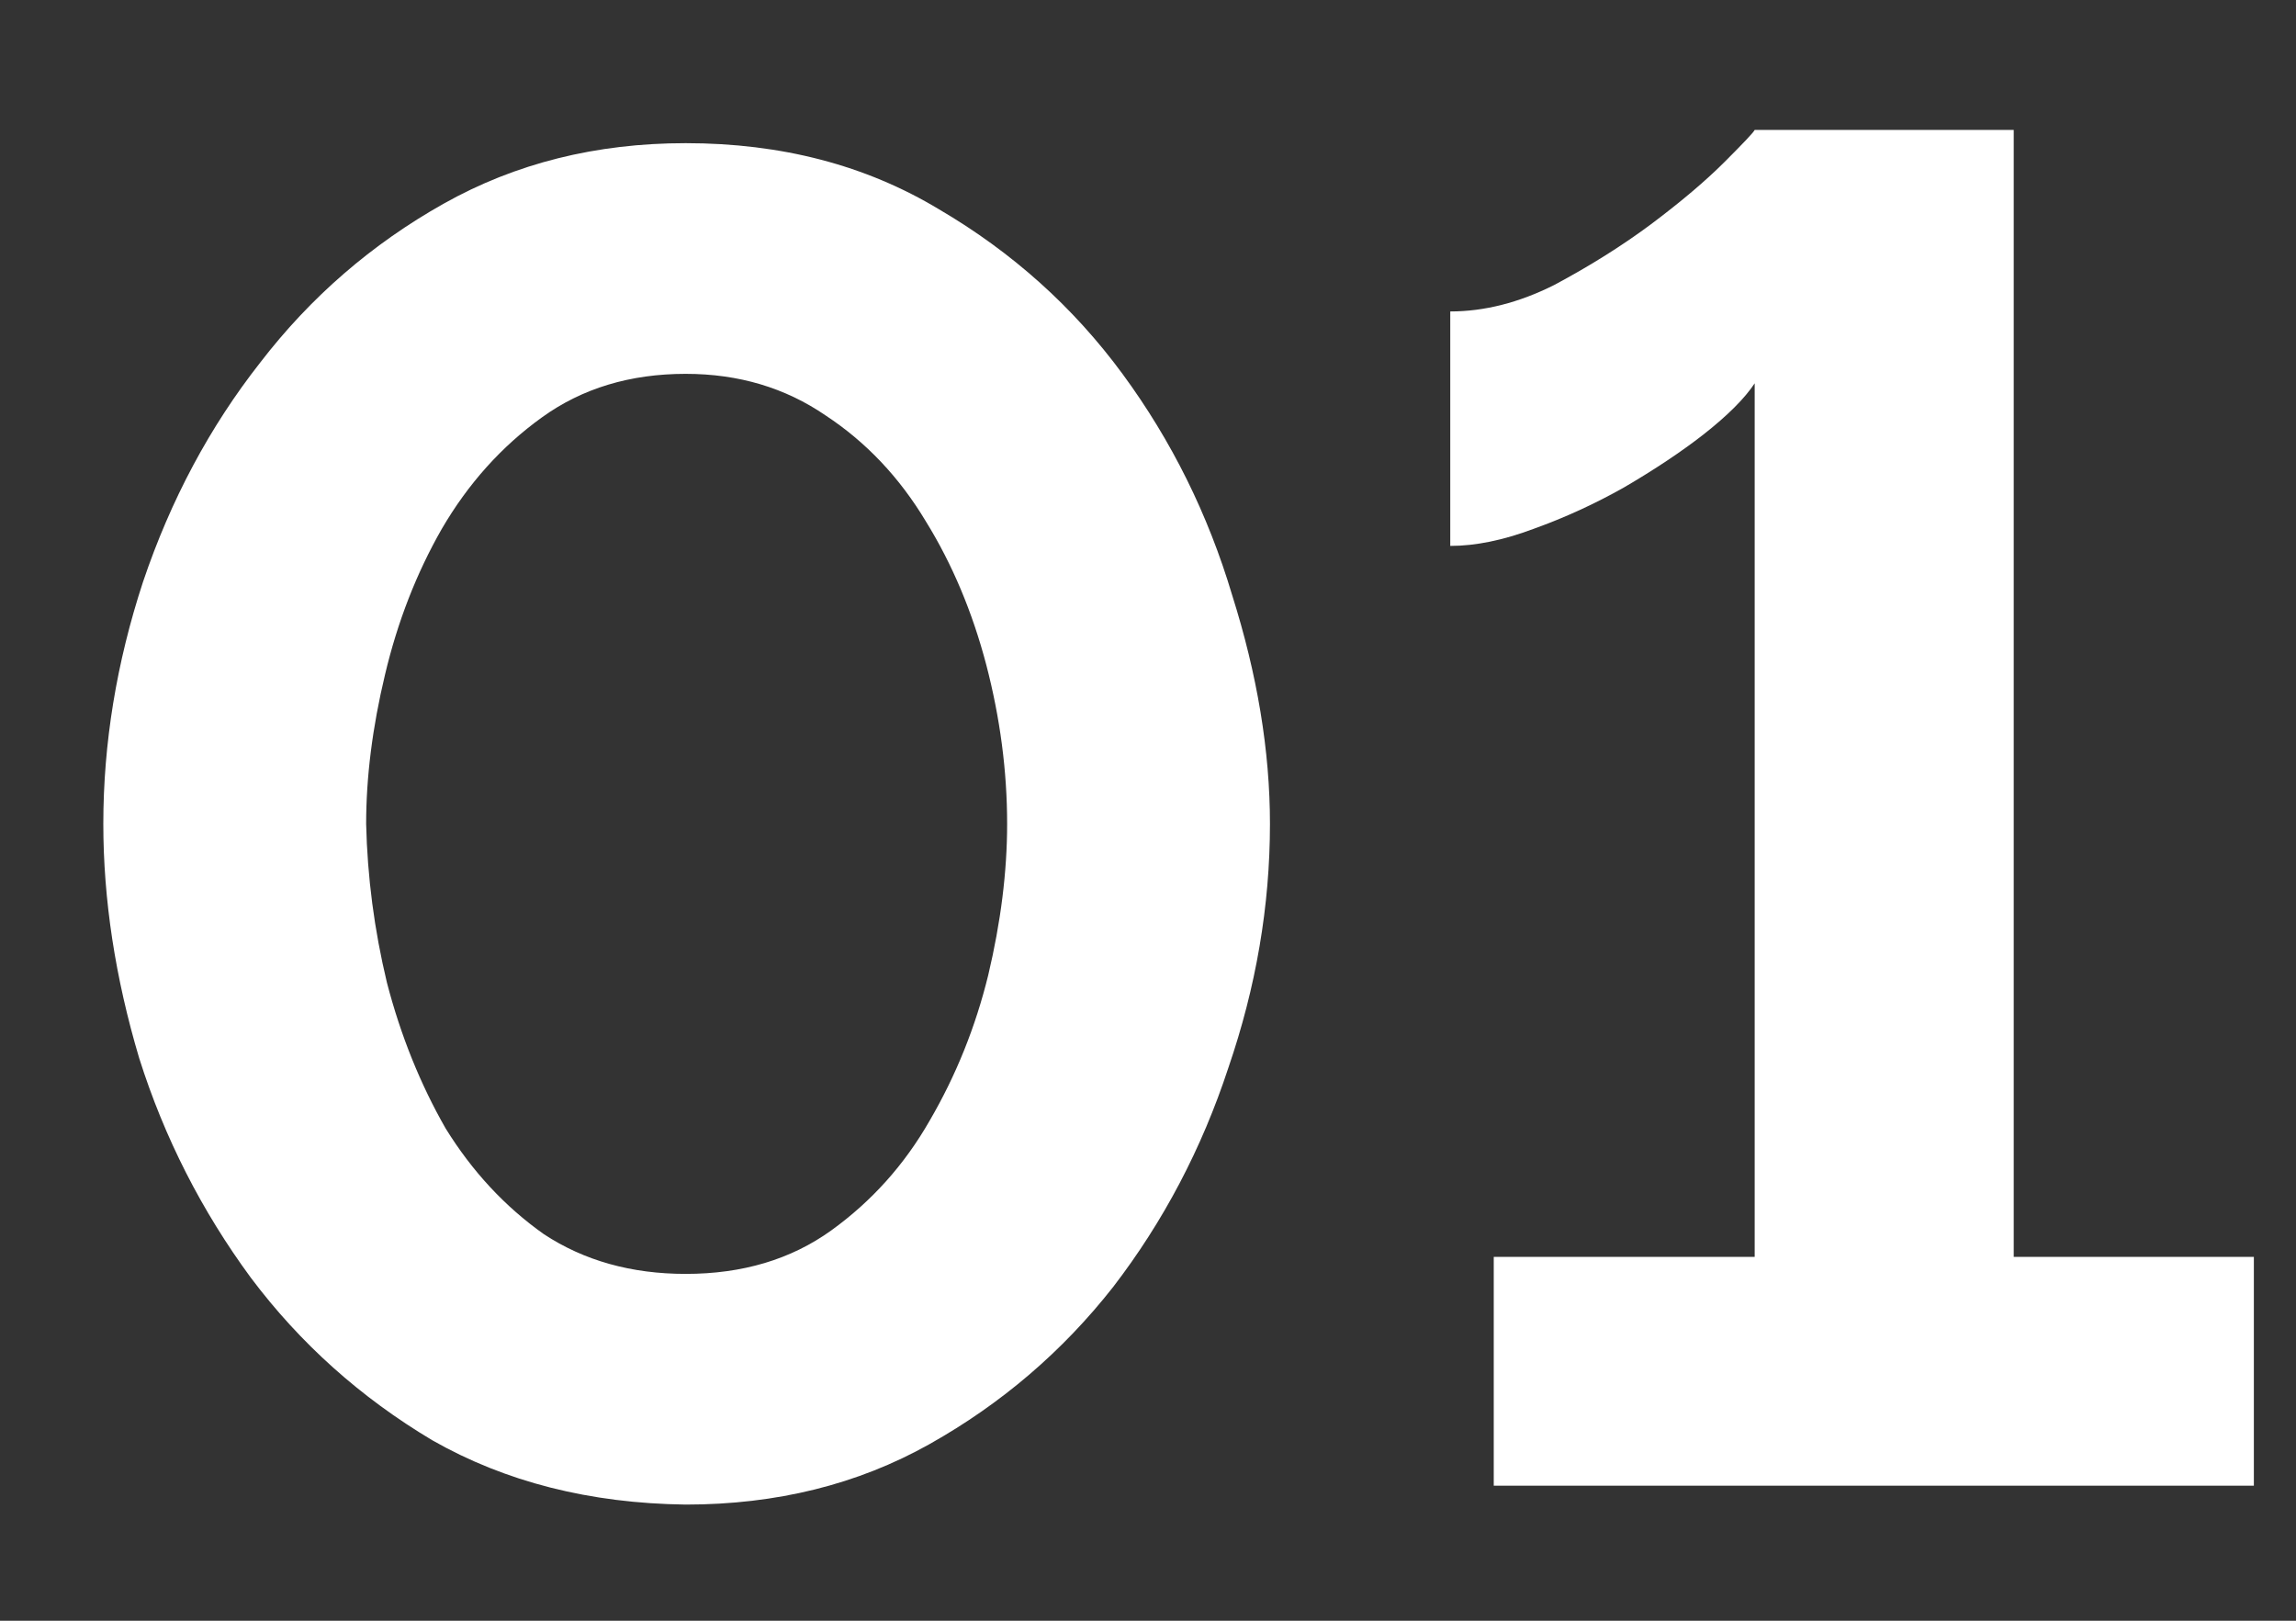
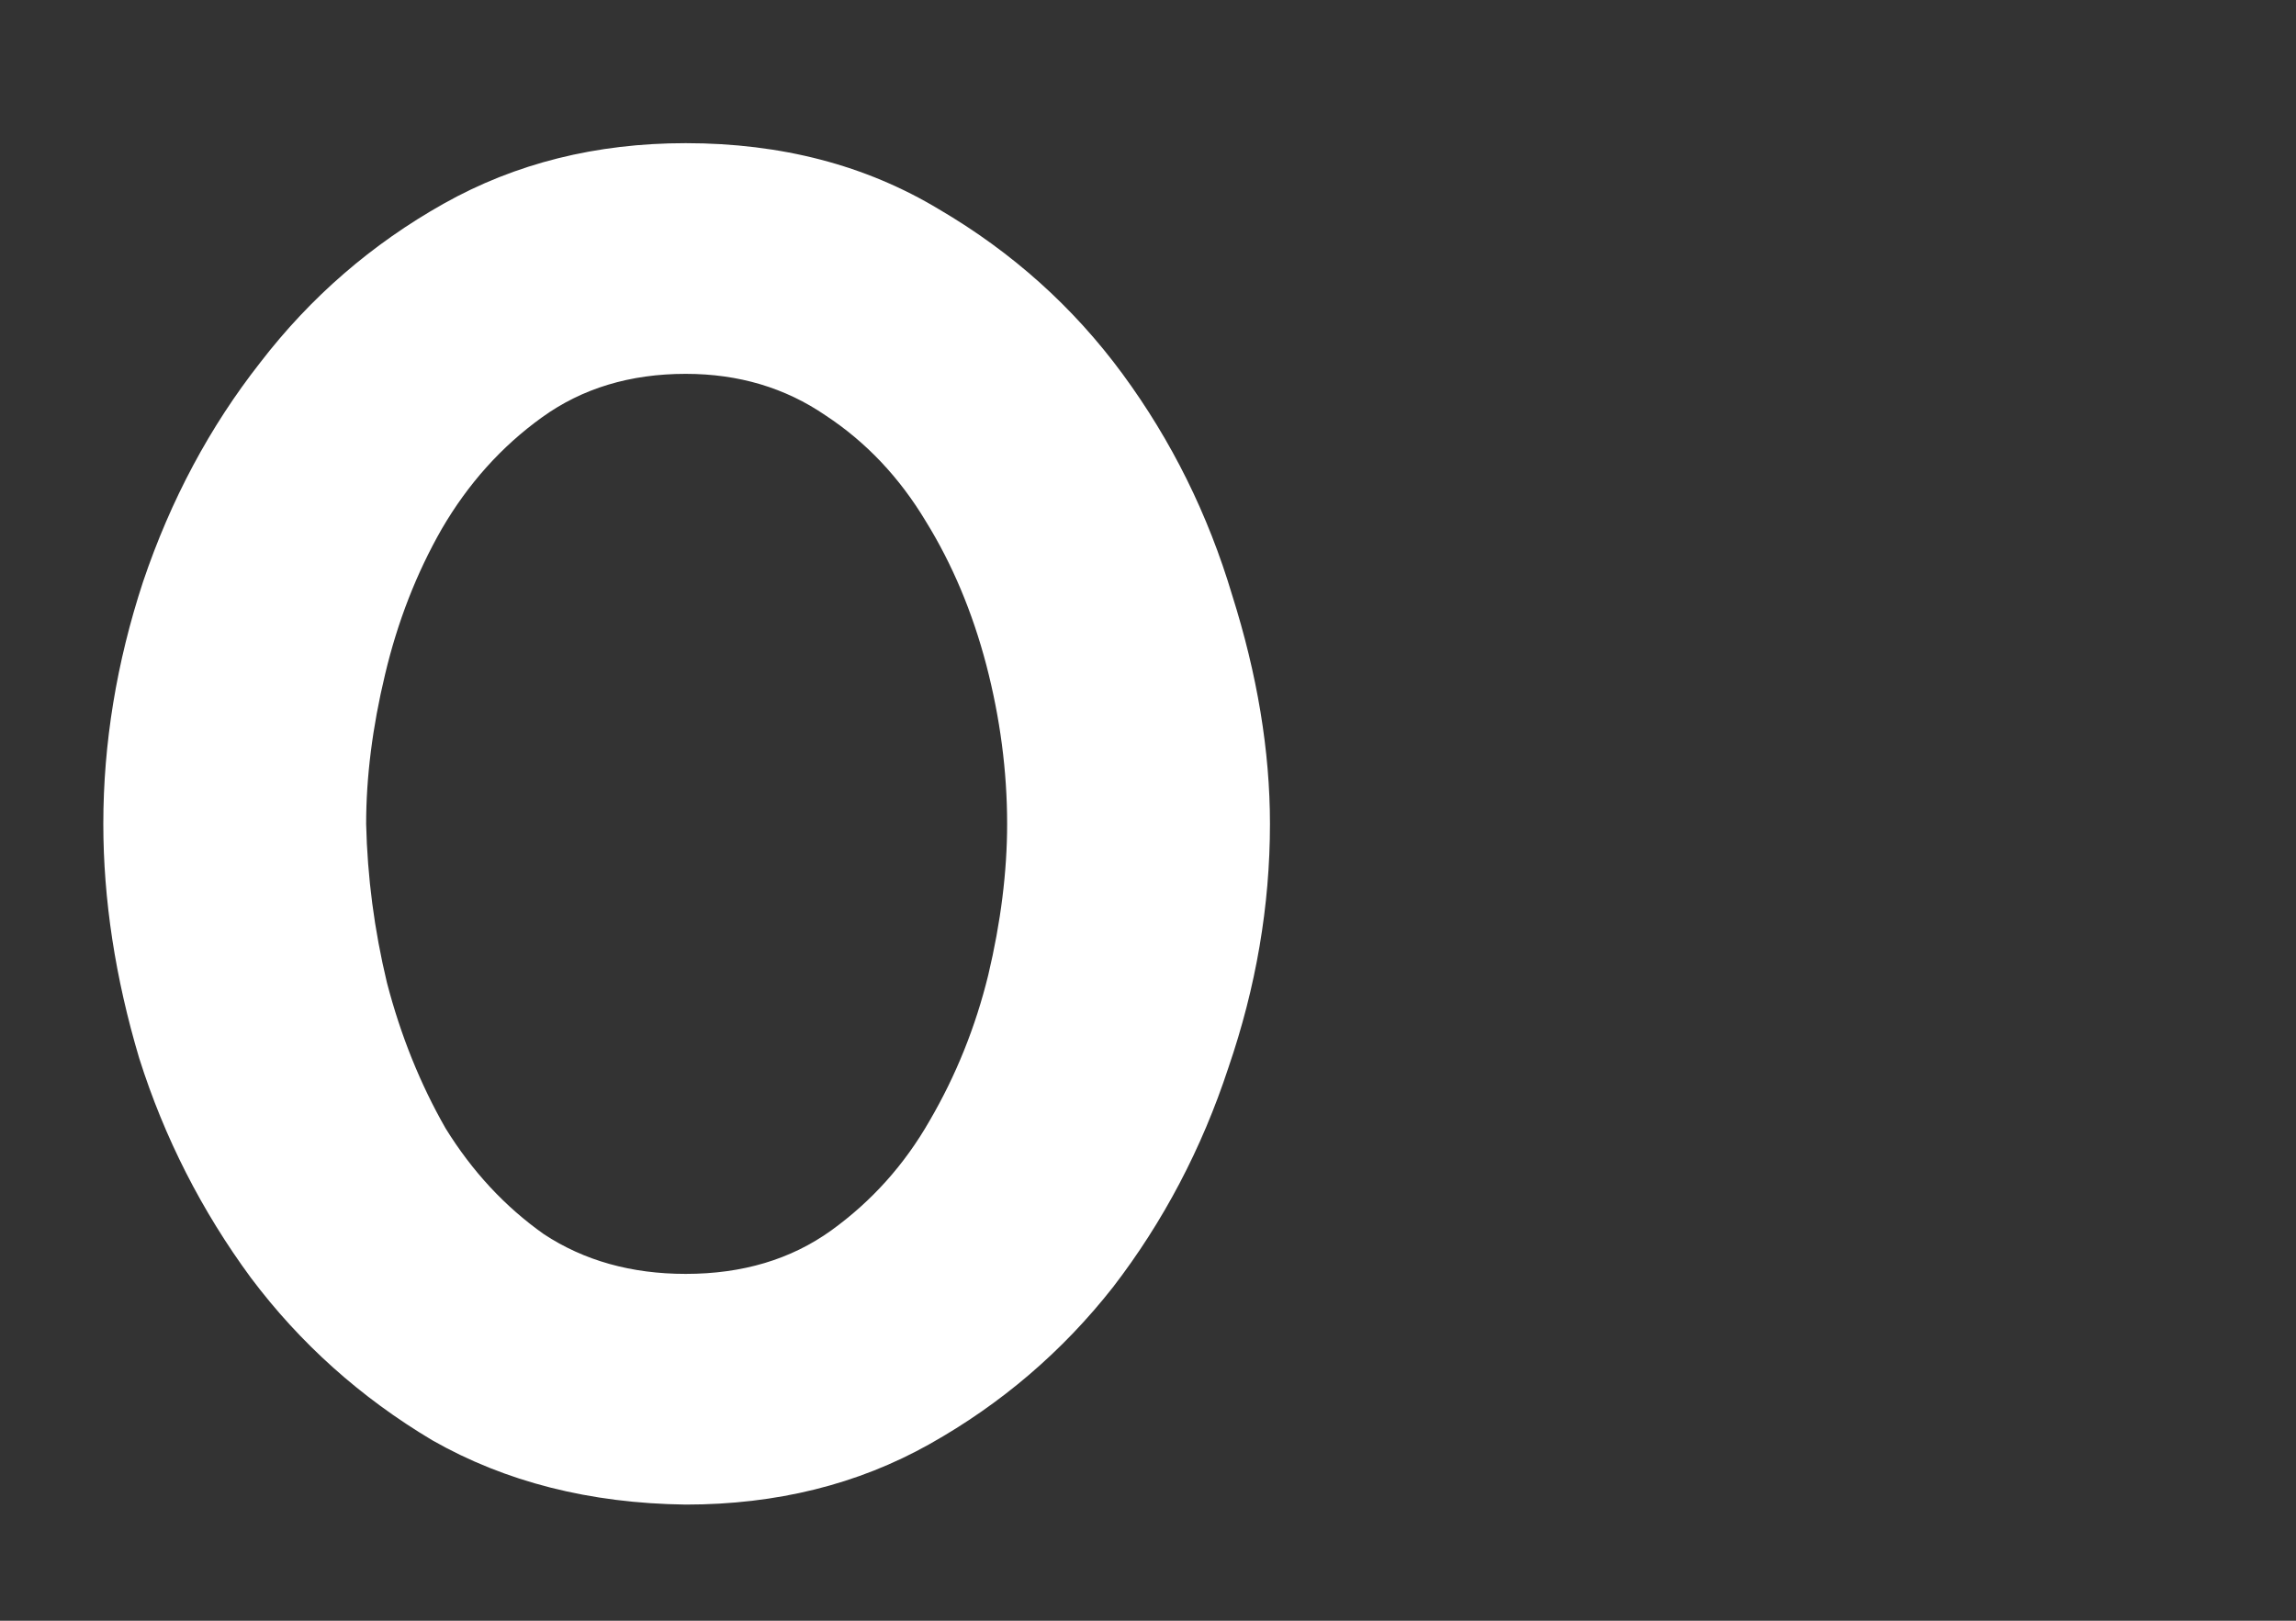
<svg xmlns="http://www.w3.org/2000/svg" width="17" height="12" viewBox="0 0 17 12" fill="none">
  <rect x="0" y="0" width="17" height="12" fill="#333333" stroke="none" />
  <path d="M5.077 11.14C4.367 11.131 3.742 10.972 3.201 10.664C2.669 10.347 2.221 9.945 1.857 9.46C1.493 8.965 1.217 8.424 1.031 7.836C0.853 7.239 0.765 6.66 0.765 6.1C0.765 5.503 0.863 4.905 1.059 4.308C1.264 3.701 1.553 3.16 1.927 2.684C2.3 2.199 2.753 1.807 3.285 1.508C3.817 1.209 4.414 1.06 5.077 1.06C5.786 1.06 6.411 1.223 6.953 1.55C7.494 1.867 7.947 2.273 8.311 2.768C8.675 3.263 8.945 3.809 9.123 4.406C9.309 4.994 9.403 5.559 9.403 6.1C9.403 6.707 9.3 7.309 9.095 7.906C8.899 8.503 8.614 9.045 8.241 9.53C7.867 10.006 7.415 10.393 6.883 10.692C6.351 10.991 5.749 11.14 5.077 11.14ZM2.711 6.1C2.72 6.492 2.771 6.884 2.865 7.276C2.967 7.668 3.112 8.027 3.299 8.354C3.495 8.671 3.737 8.933 4.027 9.138C4.325 9.334 4.675 9.432 5.077 9.432C5.497 9.432 5.856 9.325 6.155 9.11C6.453 8.895 6.696 8.625 6.883 8.298C7.079 7.962 7.223 7.603 7.317 7.22C7.41 6.828 7.457 6.455 7.457 6.1C7.457 5.708 7.405 5.316 7.303 4.924C7.2 4.532 7.051 4.177 6.855 3.86C6.659 3.533 6.411 3.272 6.113 3.076C5.814 2.871 5.469 2.768 5.077 2.768C4.666 2.768 4.311 2.875 4.013 3.09C3.714 3.305 3.467 3.58 3.271 3.916C3.084 4.243 2.944 4.602 2.851 4.994C2.757 5.386 2.711 5.755 2.711 6.1Z" fill="white" />
-   <path d="M16.688 9.306V11H11.06V9.306H12.992V2.838C12.918 2.95 12.792 3.076 12.614 3.216C12.446 3.347 12.25 3.477 12.026 3.608C11.812 3.729 11.588 3.832 11.354 3.916C11.13 4 10.925 4.042 10.738 4.042V2.306C10.99 2.306 11.247 2.241 11.508 2.11C11.77 1.97 12.008 1.821 12.222 1.662C12.446 1.494 12.628 1.34 12.768 1.2C12.908 1.06 12.983 0.981 12.992 0.962H14.91V9.306H16.688Z" fill="white" />
</svg>